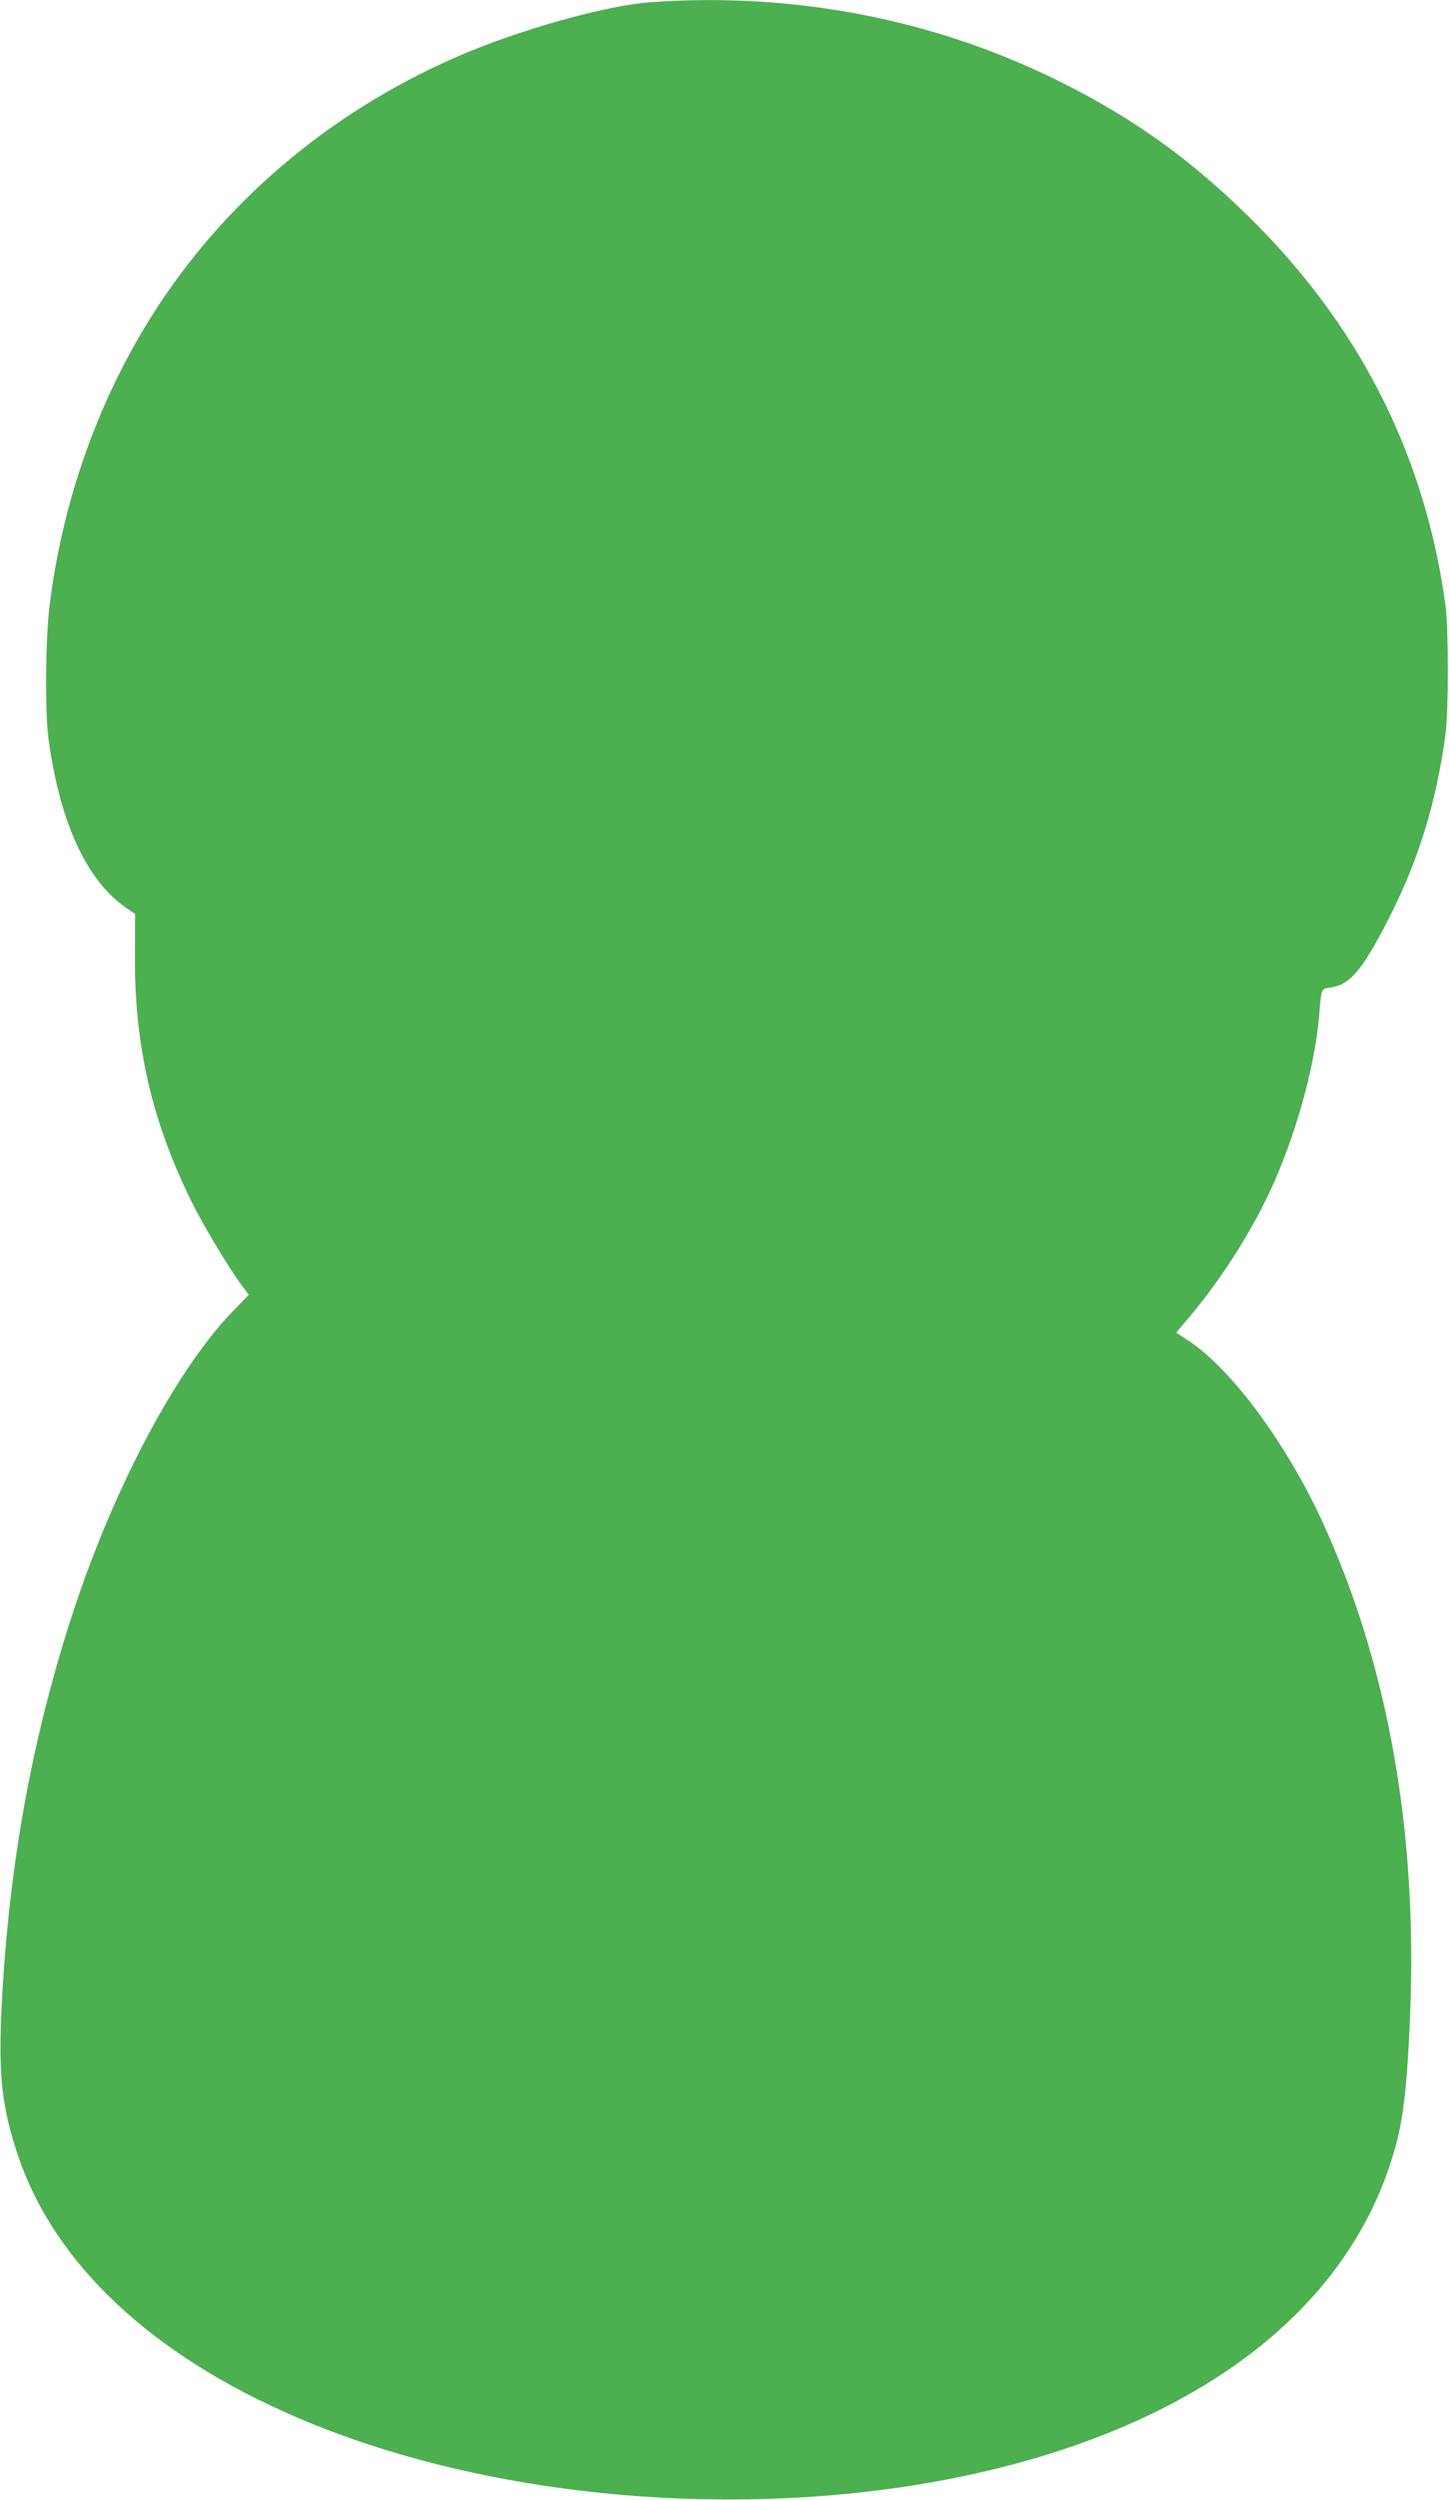
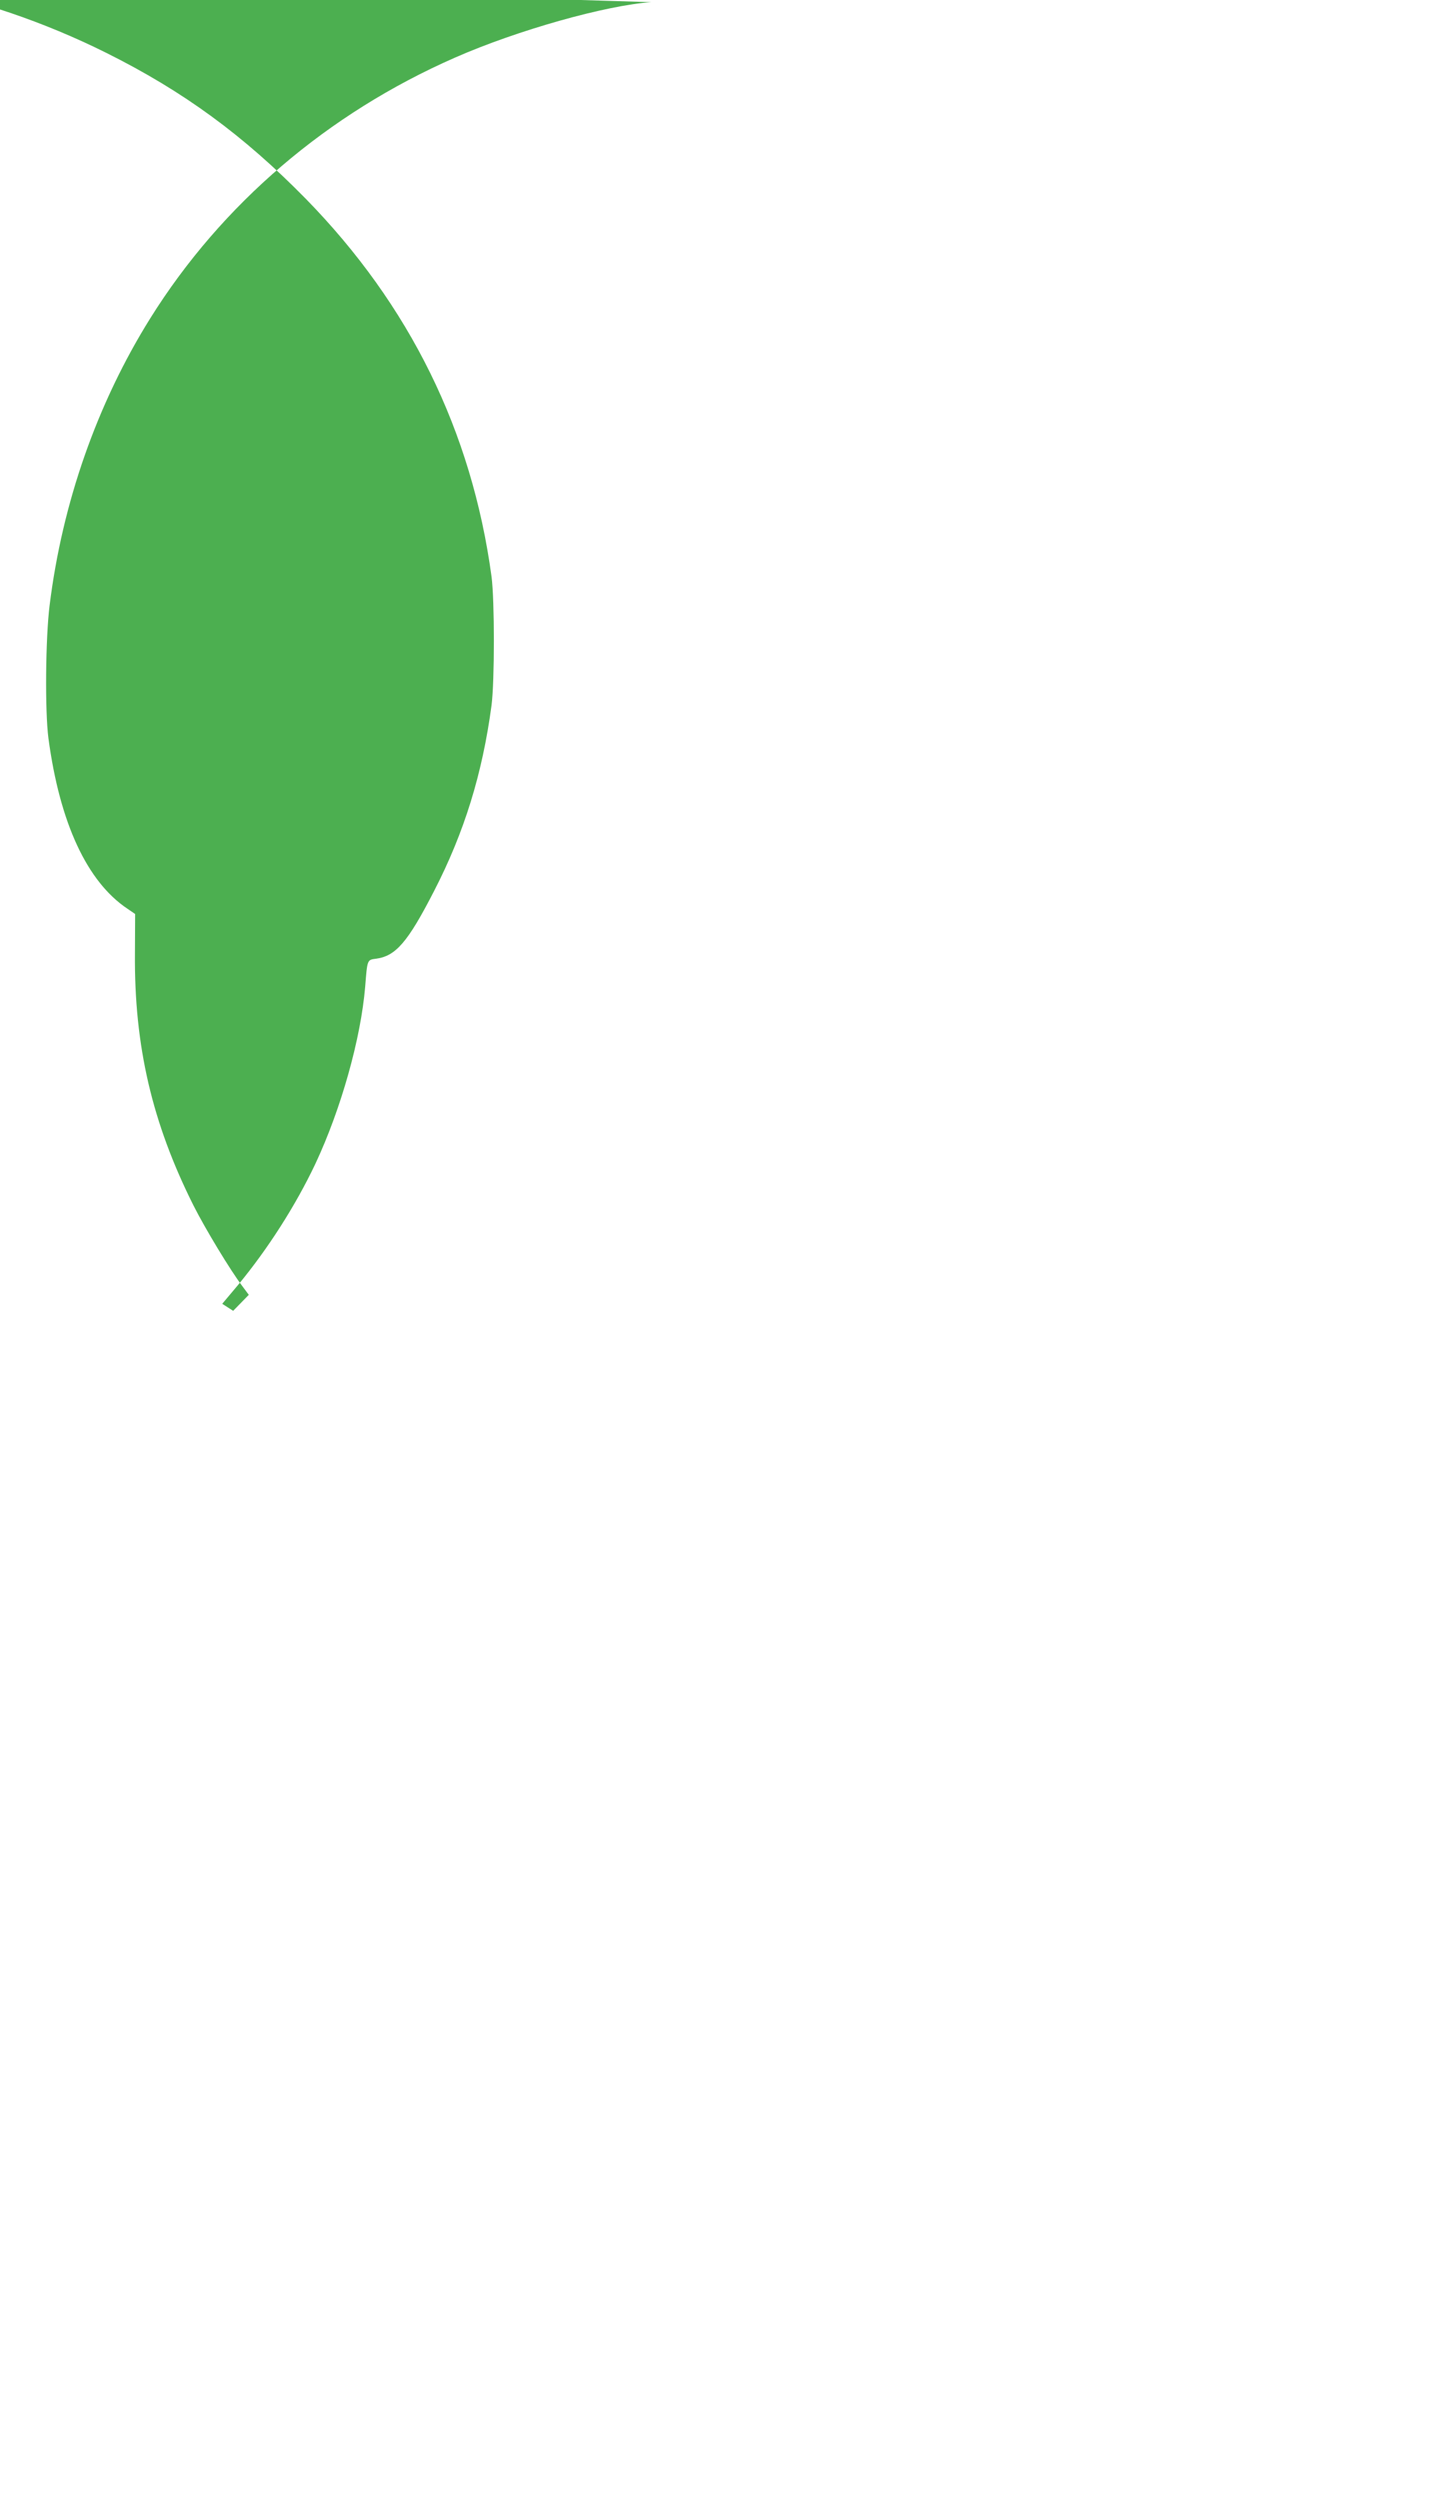
<svg xmlns="http://www.w3.org/2000/svg" version="1.0" width="742pt" height="1280pt" viewBox="0 0 742 1280" preserveAspectRatio="xMidYMid meet">
  <g transform="translate(0,1280) scale(0.1,-0.1)" fill="#4caf50" stroke="none">
-     <path d="M3335 12789 c-232 -16 -687 -144 -1005 -284 -652 -286 -1195 -750 -1560 -1334 -273 -437 -451 -946 -516 -1471 -21 -167 -24 -544 -6 -680 58 -434 198 -736 406 -874 l38 -26 -1 -202 c-4 -474 88 -868 300 -1291 59 -117 188 -331 251 -414 l32 -43 -80 -82 c-284 -293 -599 -882 -809 -1510 -218 -656 -341 -1327 -377 -2059 -16 -348 1 -505 82 -750 185 -557 684 -1027 1430 -1347 1105 -475 2627 -555 3804 -202 996 299 1640 869 1831 1623 34 136 53 314 66 642 38 940 -114 1793 -450 2525 -187 405 -469 786 -692 930 l-56 36 79 94 c155 187 298 411 399 625 131 280 232 640 254 905 11 139 10 137 55 143 102 13 164 86 298 347 154 299 247 599 294 950 16 125 16 537 0 660 -101 744 -419 1390 -951 1934 -319 325 -626 550 -1021 747 -640 319 -1358 460 -2095 408z" />
+     <path d="M3335 12789 c-232 -16 -687 -144 -1005 -284 -652 -286 -1195 -750 -1560 -1334 -273 -437 -451 -946 -516 -1471 -21 -167 -24 -544 -6 -680 58 -434 198 -736 406 -874 l38 -26 -1 -202 c-4 -474 88 -868 300 -1291 59 -117 188 -331 251 -414 l32 -43 -80 -82 l-56 36 79 94 c155 187 298 411 399 625 131 280 232 640 254 905 11 139 10 137 55 143 102 13 164 86 298 347 154 299 247 599 294 950 16 125 16 537 0 660 -101 744 -419 1390 -951 1934 -319 325 -626 550 -1021 747 -640 319 -1358 460 -2095 408z" />
  </g>
</svg>